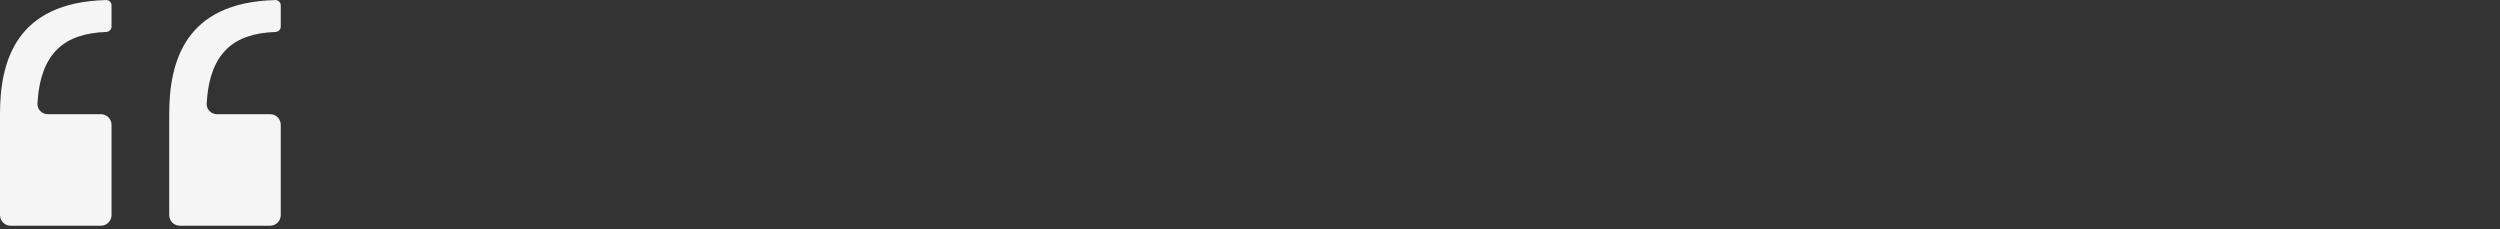
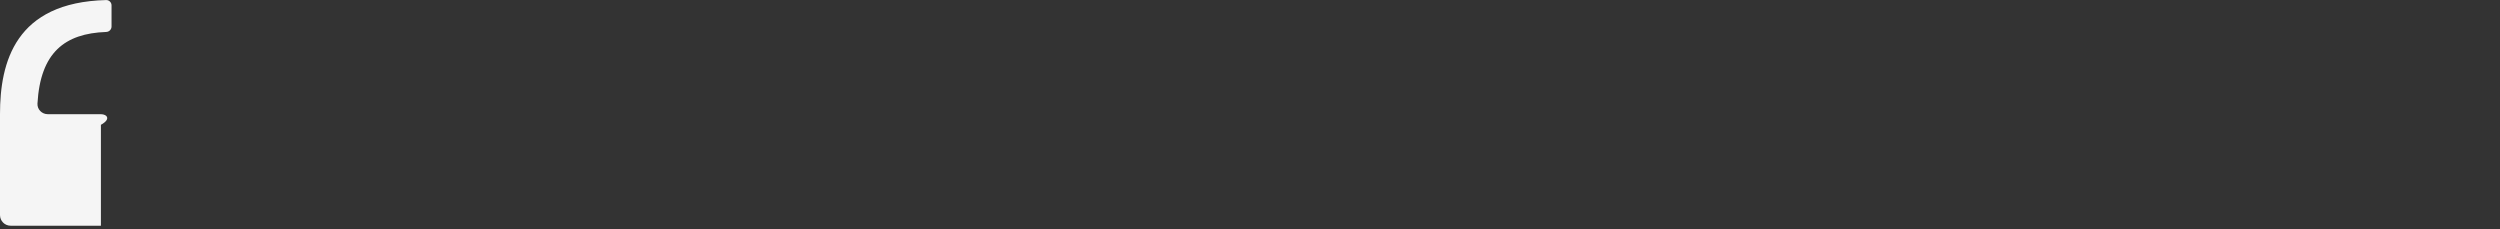
<svg xmlns="http://www.w3.org/2000/svg" fill="none" height="100%" overflow="visible" preserveAspectRatio="none" style="display: block;" viewBox="0 0 207 19" width="100%">
  <rect x="0" y="0" width="207" height="19" fill="#333333" stroke="none" />
  <g id="Frame 539">
-     <path d="M8.791 0.005C1.27 0.192 -0 5.141 0 9.455V17.81C0 18.296 0.394 18.689 0.88 18.689H8.355C8.841 18.689 9.235 18.296 9.235 17.81V10.334C9.235 9.848 8.841 9.455 8.355 9.455H3.958C3.472 9.455 3.075 9.06 3.102 8.575C3.34 4.368 5.345 2.768 8.794 2.646C9.037 2.638 9.235 2.442 9.235 2.199V0.44C9.235 0.197 9.033 -0.001 8.791 0.005Z" fill="#F5F5F5" id="Vector 33" />
-     <path d="M22.802 0.005C15.281 0.192 14.011 5.141 14.011 9.455V17.81C14.011 18.296 14.405 18.689 14.891 18.689H22.366C22.852 18.689 23.246 18.296 23.246 17.81V10.334C23.246 9.848 22.852 9.455 22.366 9.455H17.969C17.483 9.455 17.086 9.06 17.113 8.575C17.351 4.368 19.356 2.768 22.805 2.646C23.048 2.638 23.246 2.442 23.246 2.199V0.44C23.246 0.197 23.045 -0.001 22.802 0.005Z" fill="#F5F5F5" id="Vector 34" />
+     <path d="M8.791 0.005C1.27 0.192 -0 5.141 0 9.455V17.81C0 18.296 0.394 18.689 0.88 18.689H8.355V10.334C9.235 9.848 8.841 9.455 8.355 9.455H3.958C3.472 9.455 3.075 9.06 3.102 8.575C3.34 4.368 5.345 2.768 8.794 2.646C9.037 2.638 9.235 2.442 9.235 2.199V0.44C9.235 0.197 9.033 -0.001 8.791 0.005Z" fill="#F5F5F5" id="Vector 33" />
  </g>
</svg>